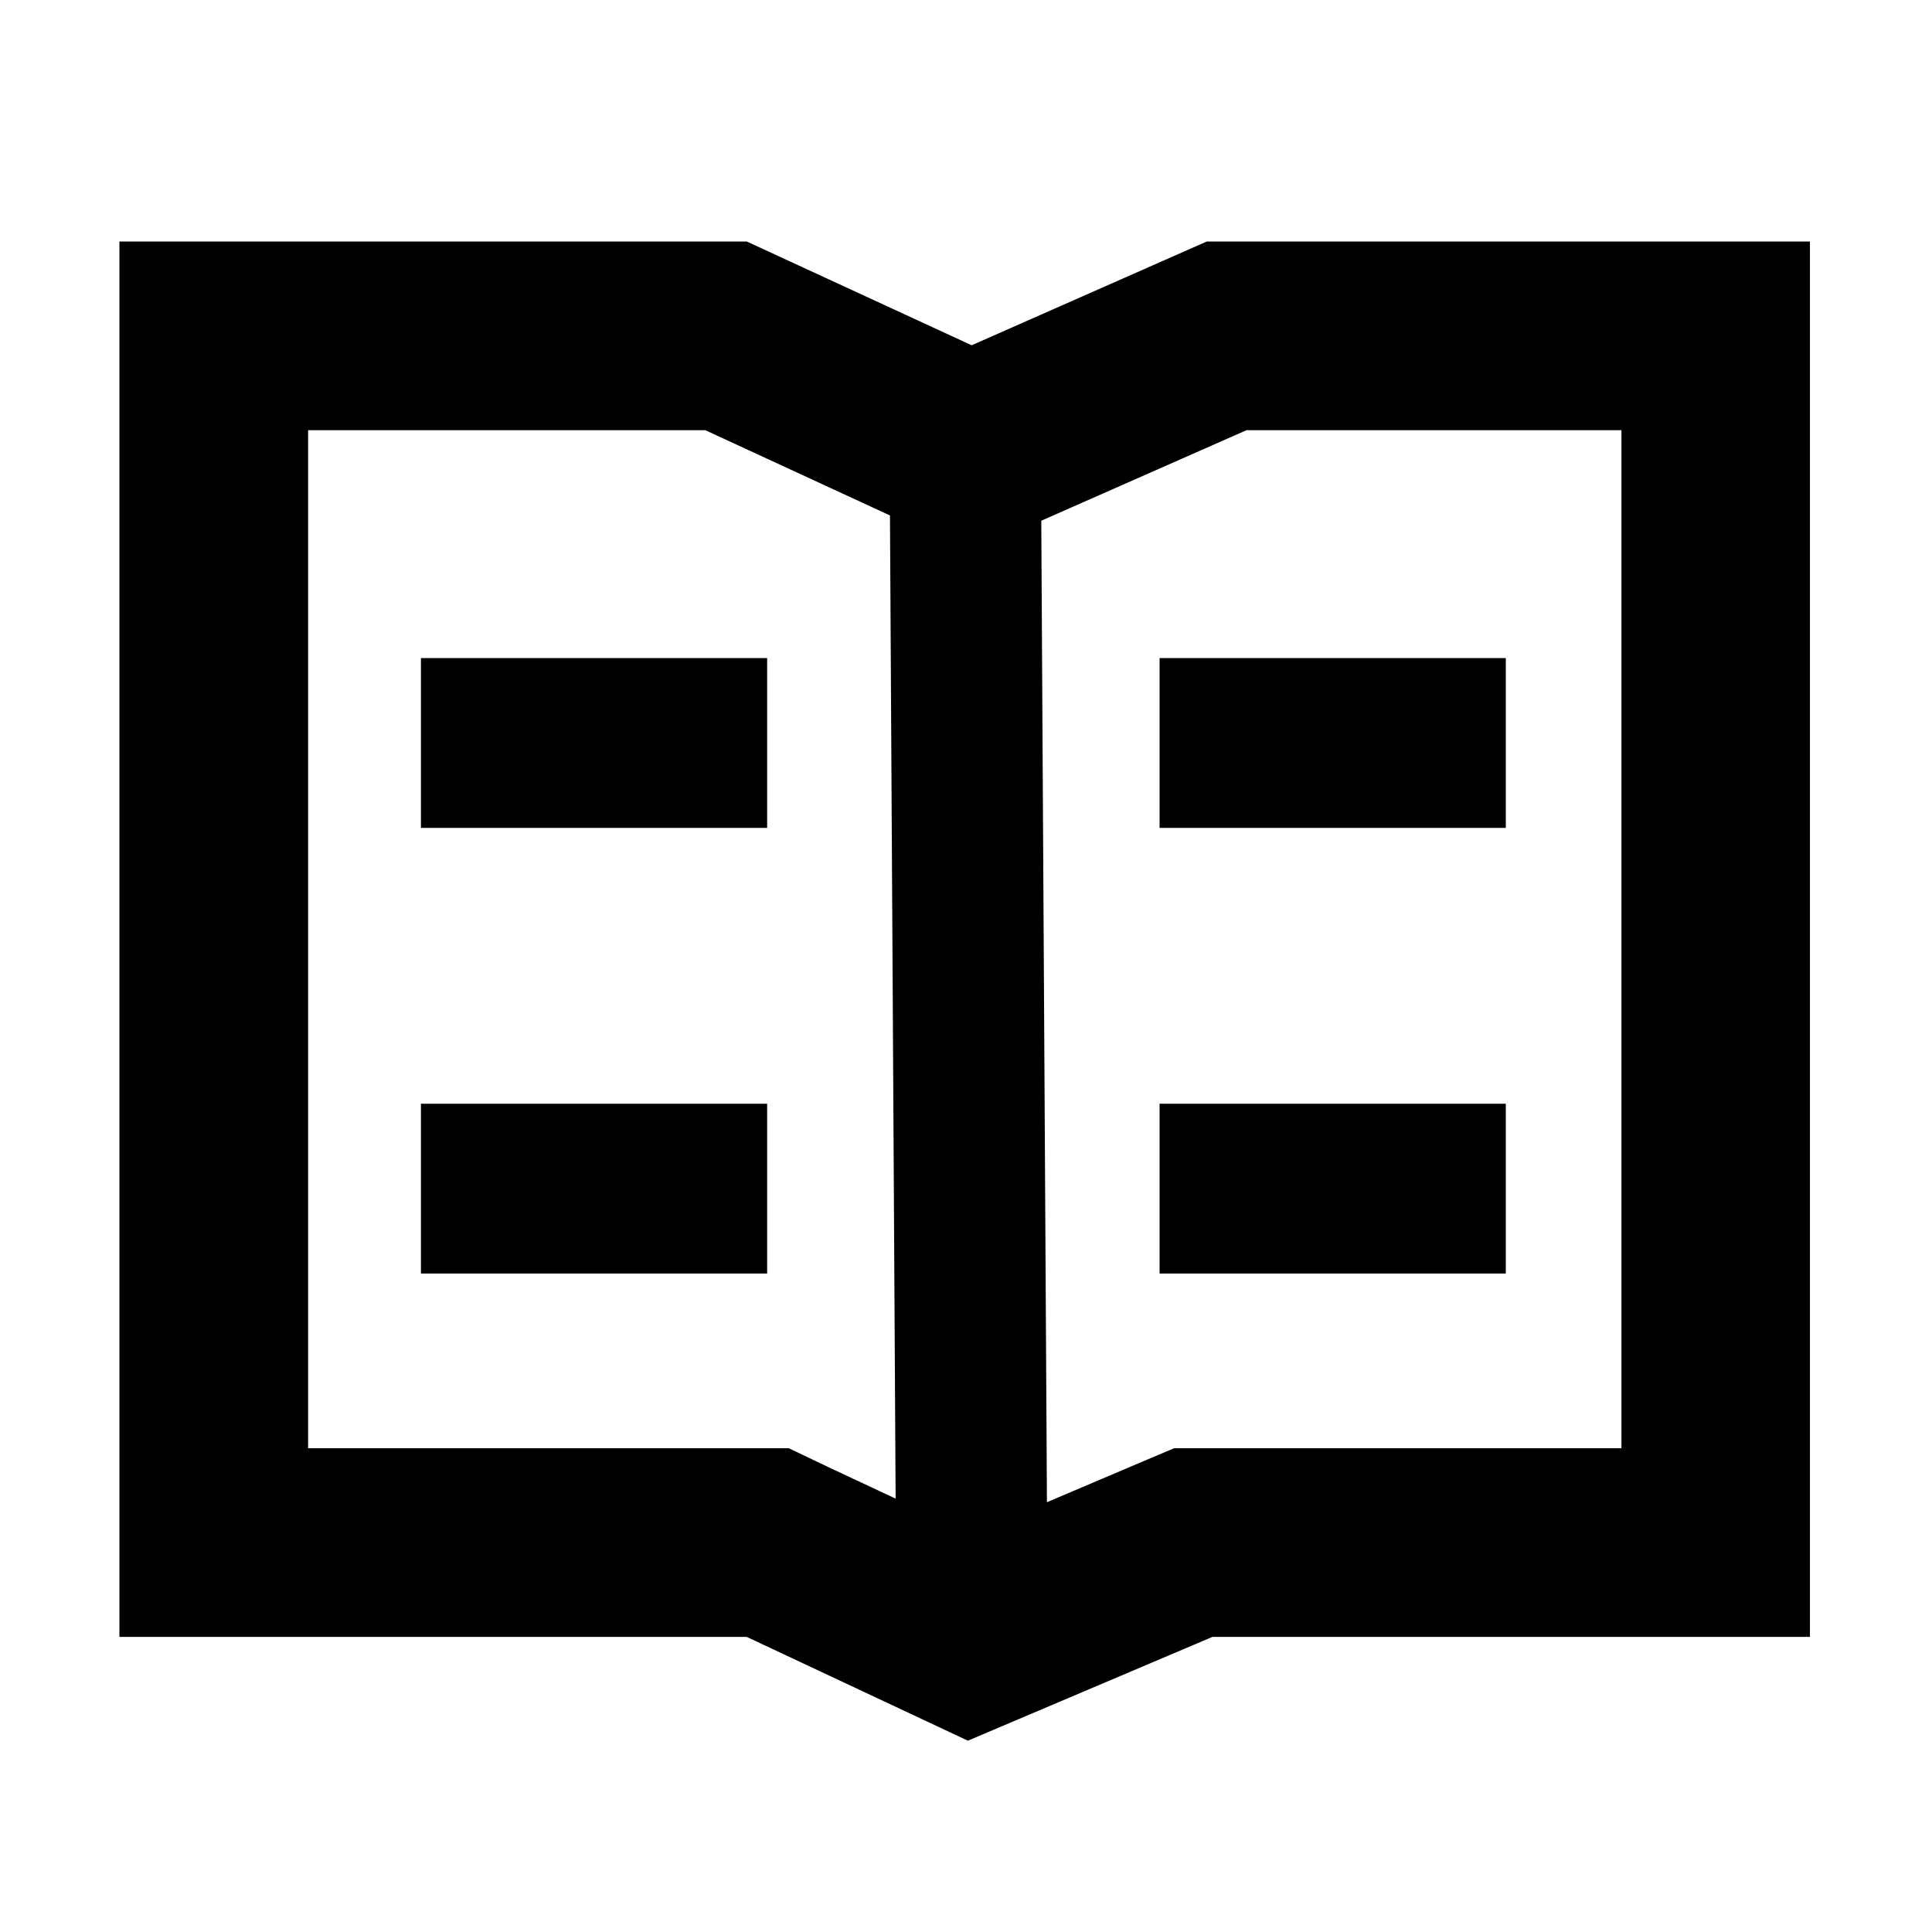
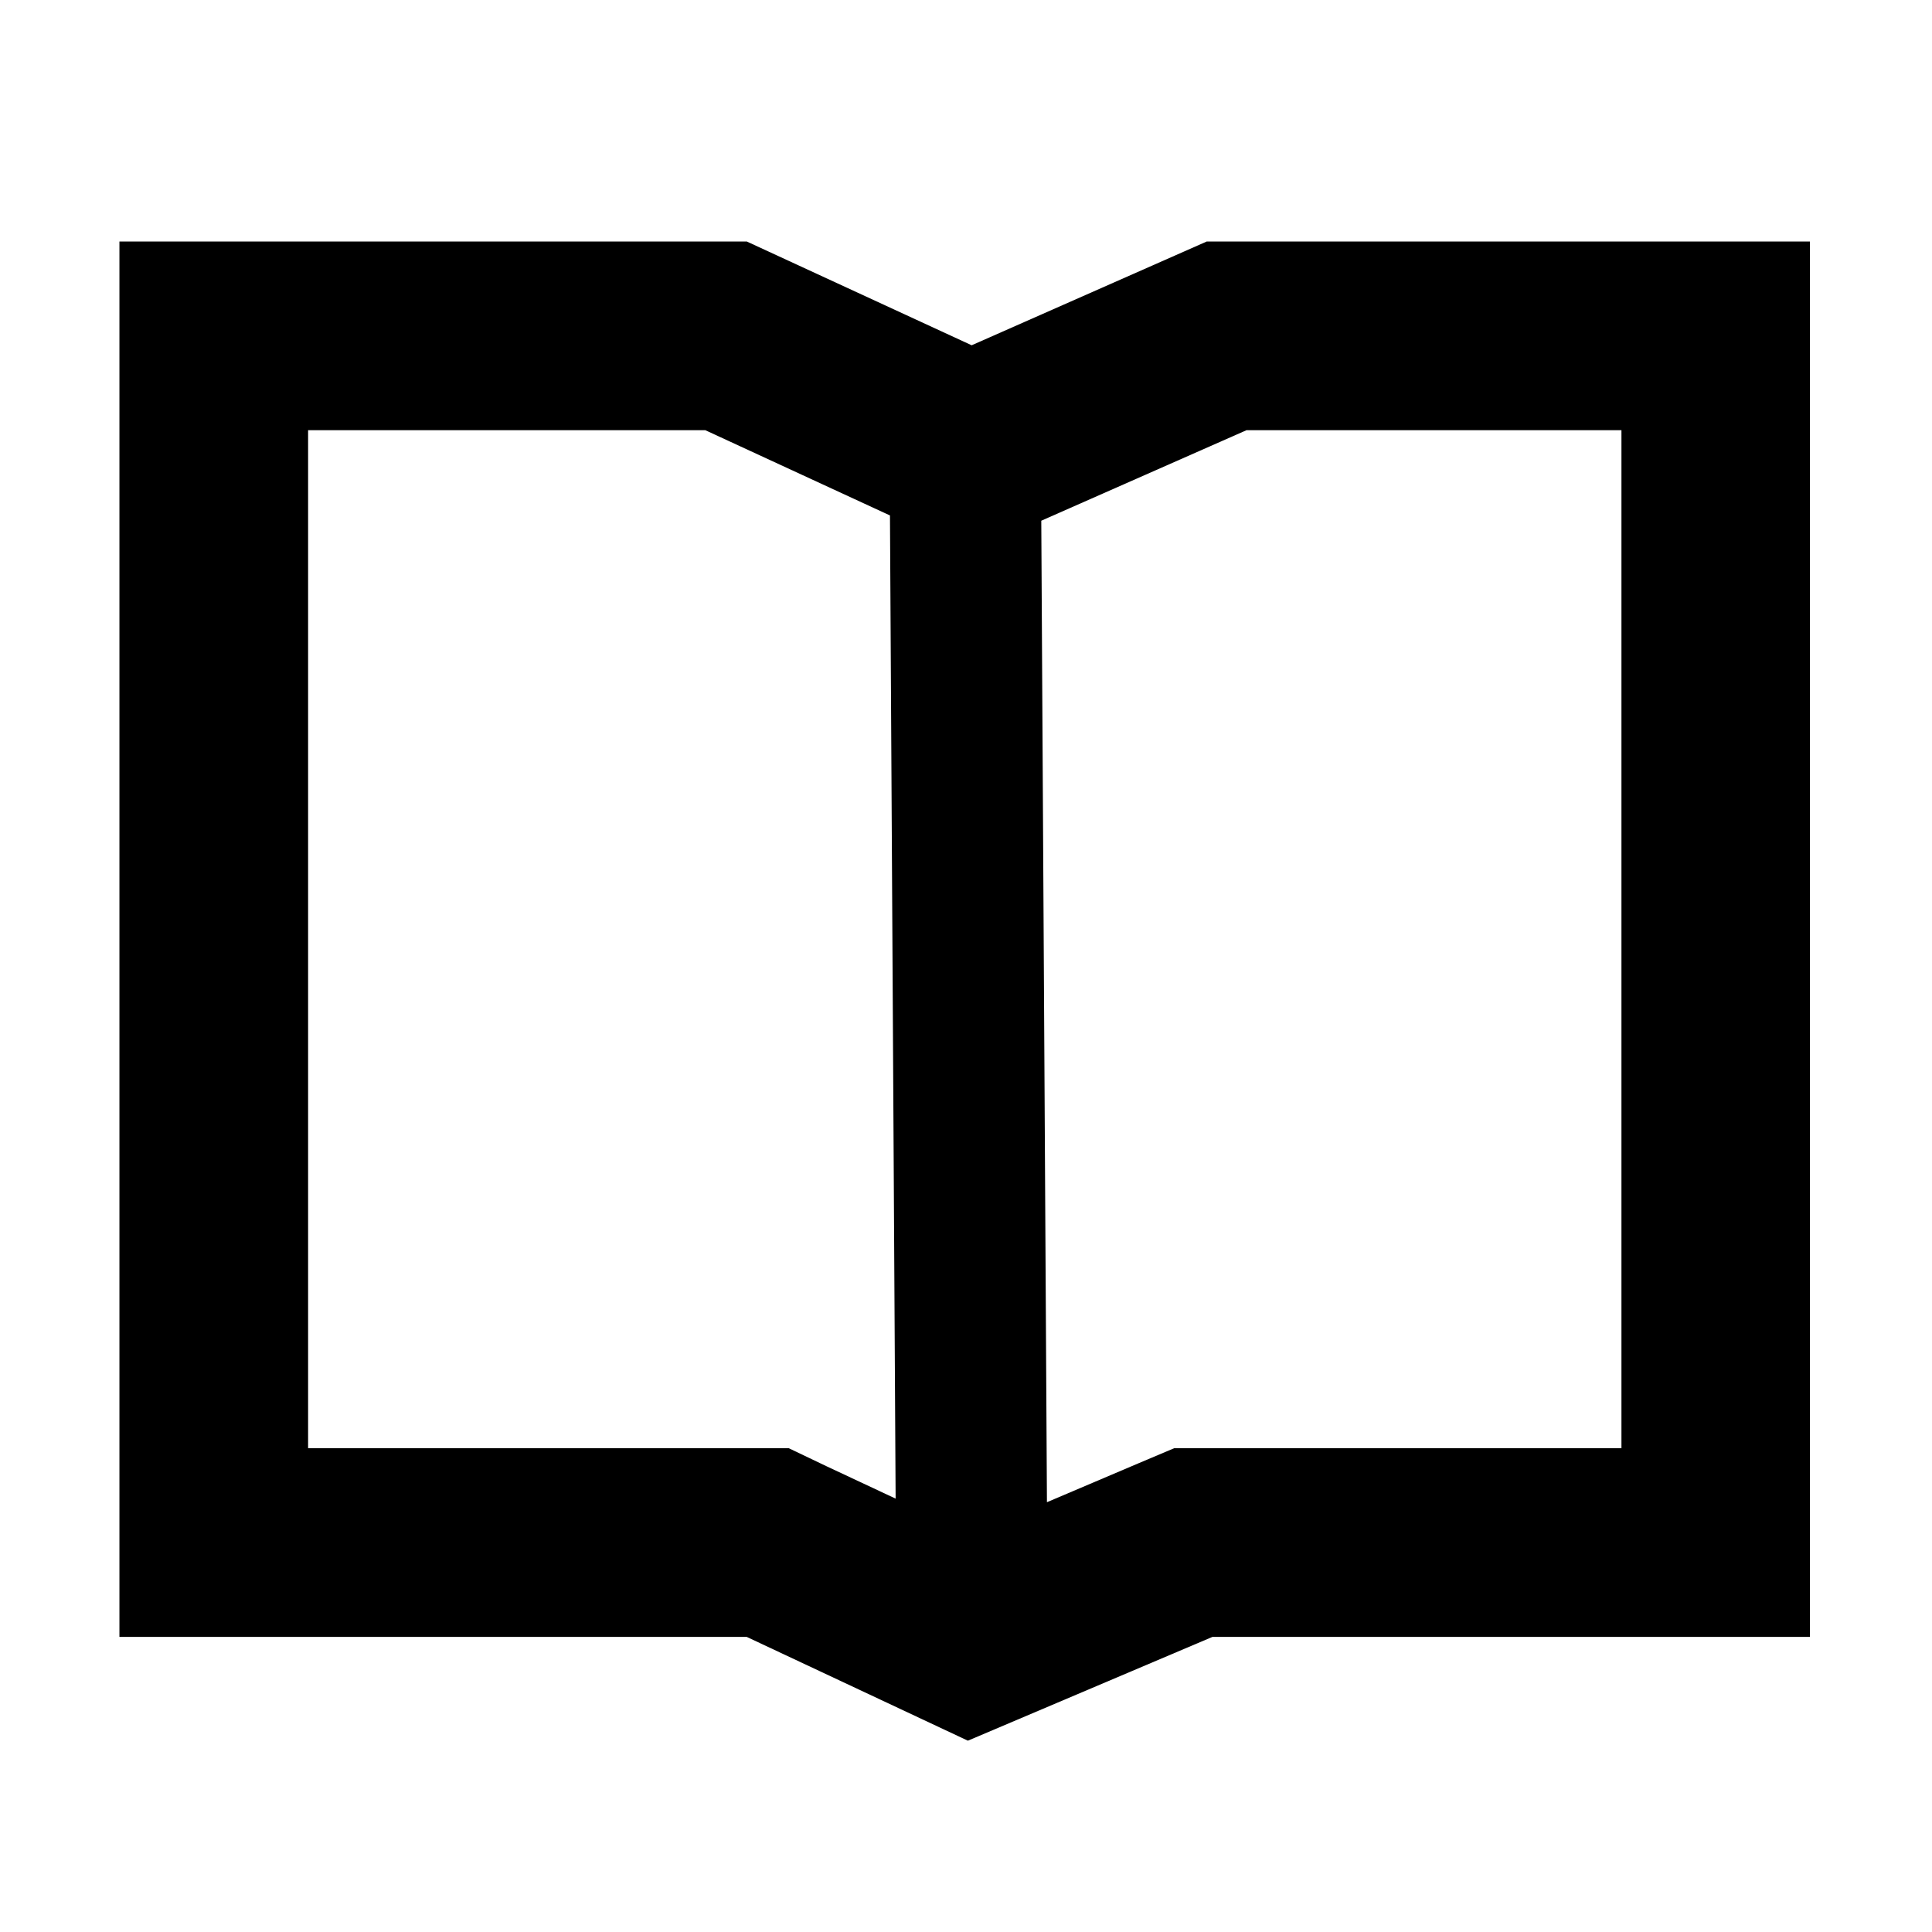
<svg xmlns="http://www.w3.org/2000/svg" t="1622711708954" class="icon" viewBox="0 0 1024 1024" version="1.1" p-id="3193" data-spm-anchor-id="a313x.7781069.0.i7" width="16" height="16">
  <defs>
    <style type="text/css" />
  </defs>
-   <path d="M639.6 128L515 183l-119.2-55H63.3v739.6h332.5l117.2 55 129.6-55h316.7V128H639.6zM418.1 767.6H163.3V228h210.5l97.9 45.2 3 521.1-36.5-17.1-20.1-9.6z m441.2 0h-237l-18.7 7.9-48.7 20.7-3-520.2 3.6-1.6L660.7 228h198.7v539.6z" p-id="3194" />
-   <path d="M223.1 348.8h183.5v90H223.1zM223.1 585h183.5v90H223.1zM614.6 348.8h183.5v90H614.6zM614.6 585h183.5v90H614.6z" p-id="3195" />
+   <path d="M639.6 128L515 183l-119.2-55H63.3v739.6h332.5l117.2 55 129.6-55h316.7V128H639.6zM418.1 767.6H163.3V228h210.5l97.9 45.2 3 521.1-36.5-17.1-20.1-9.6m441.2 0h-237l-18.7 7.9-48.7 20.7-3-520.2 3.6-1.6L660.7 228h198.7v539.6z" p-id="3194" />
</svg>